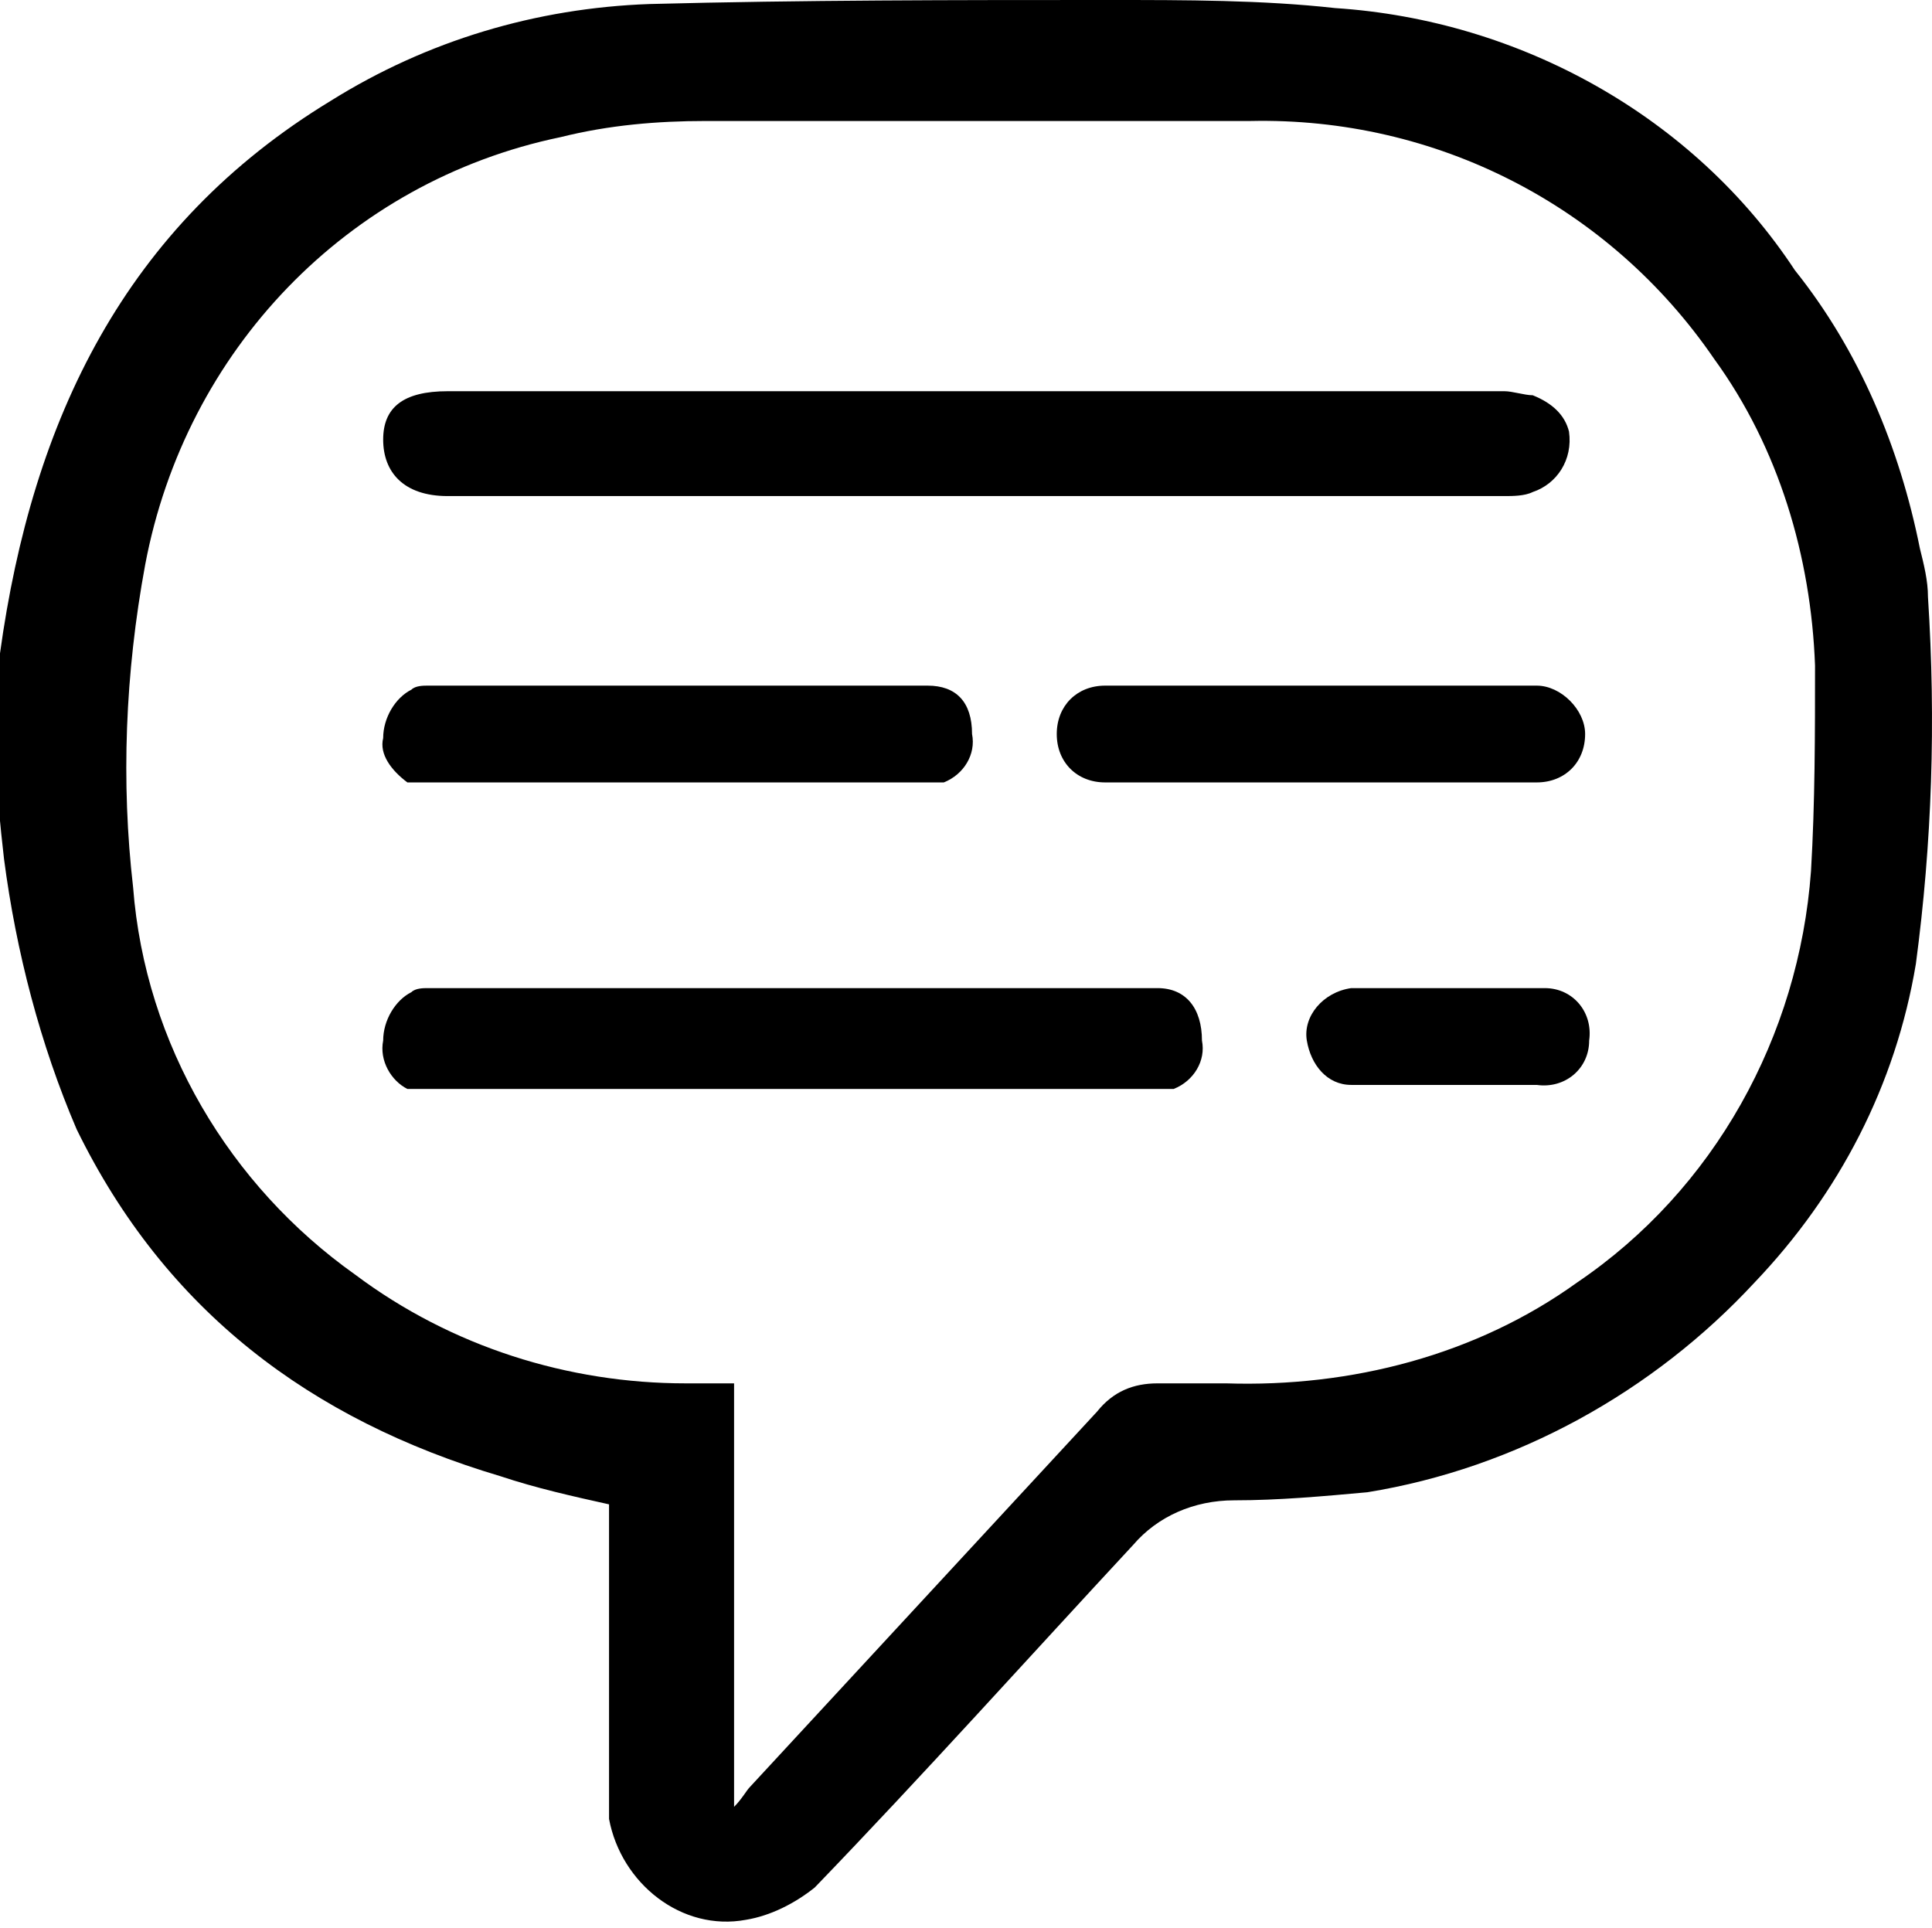
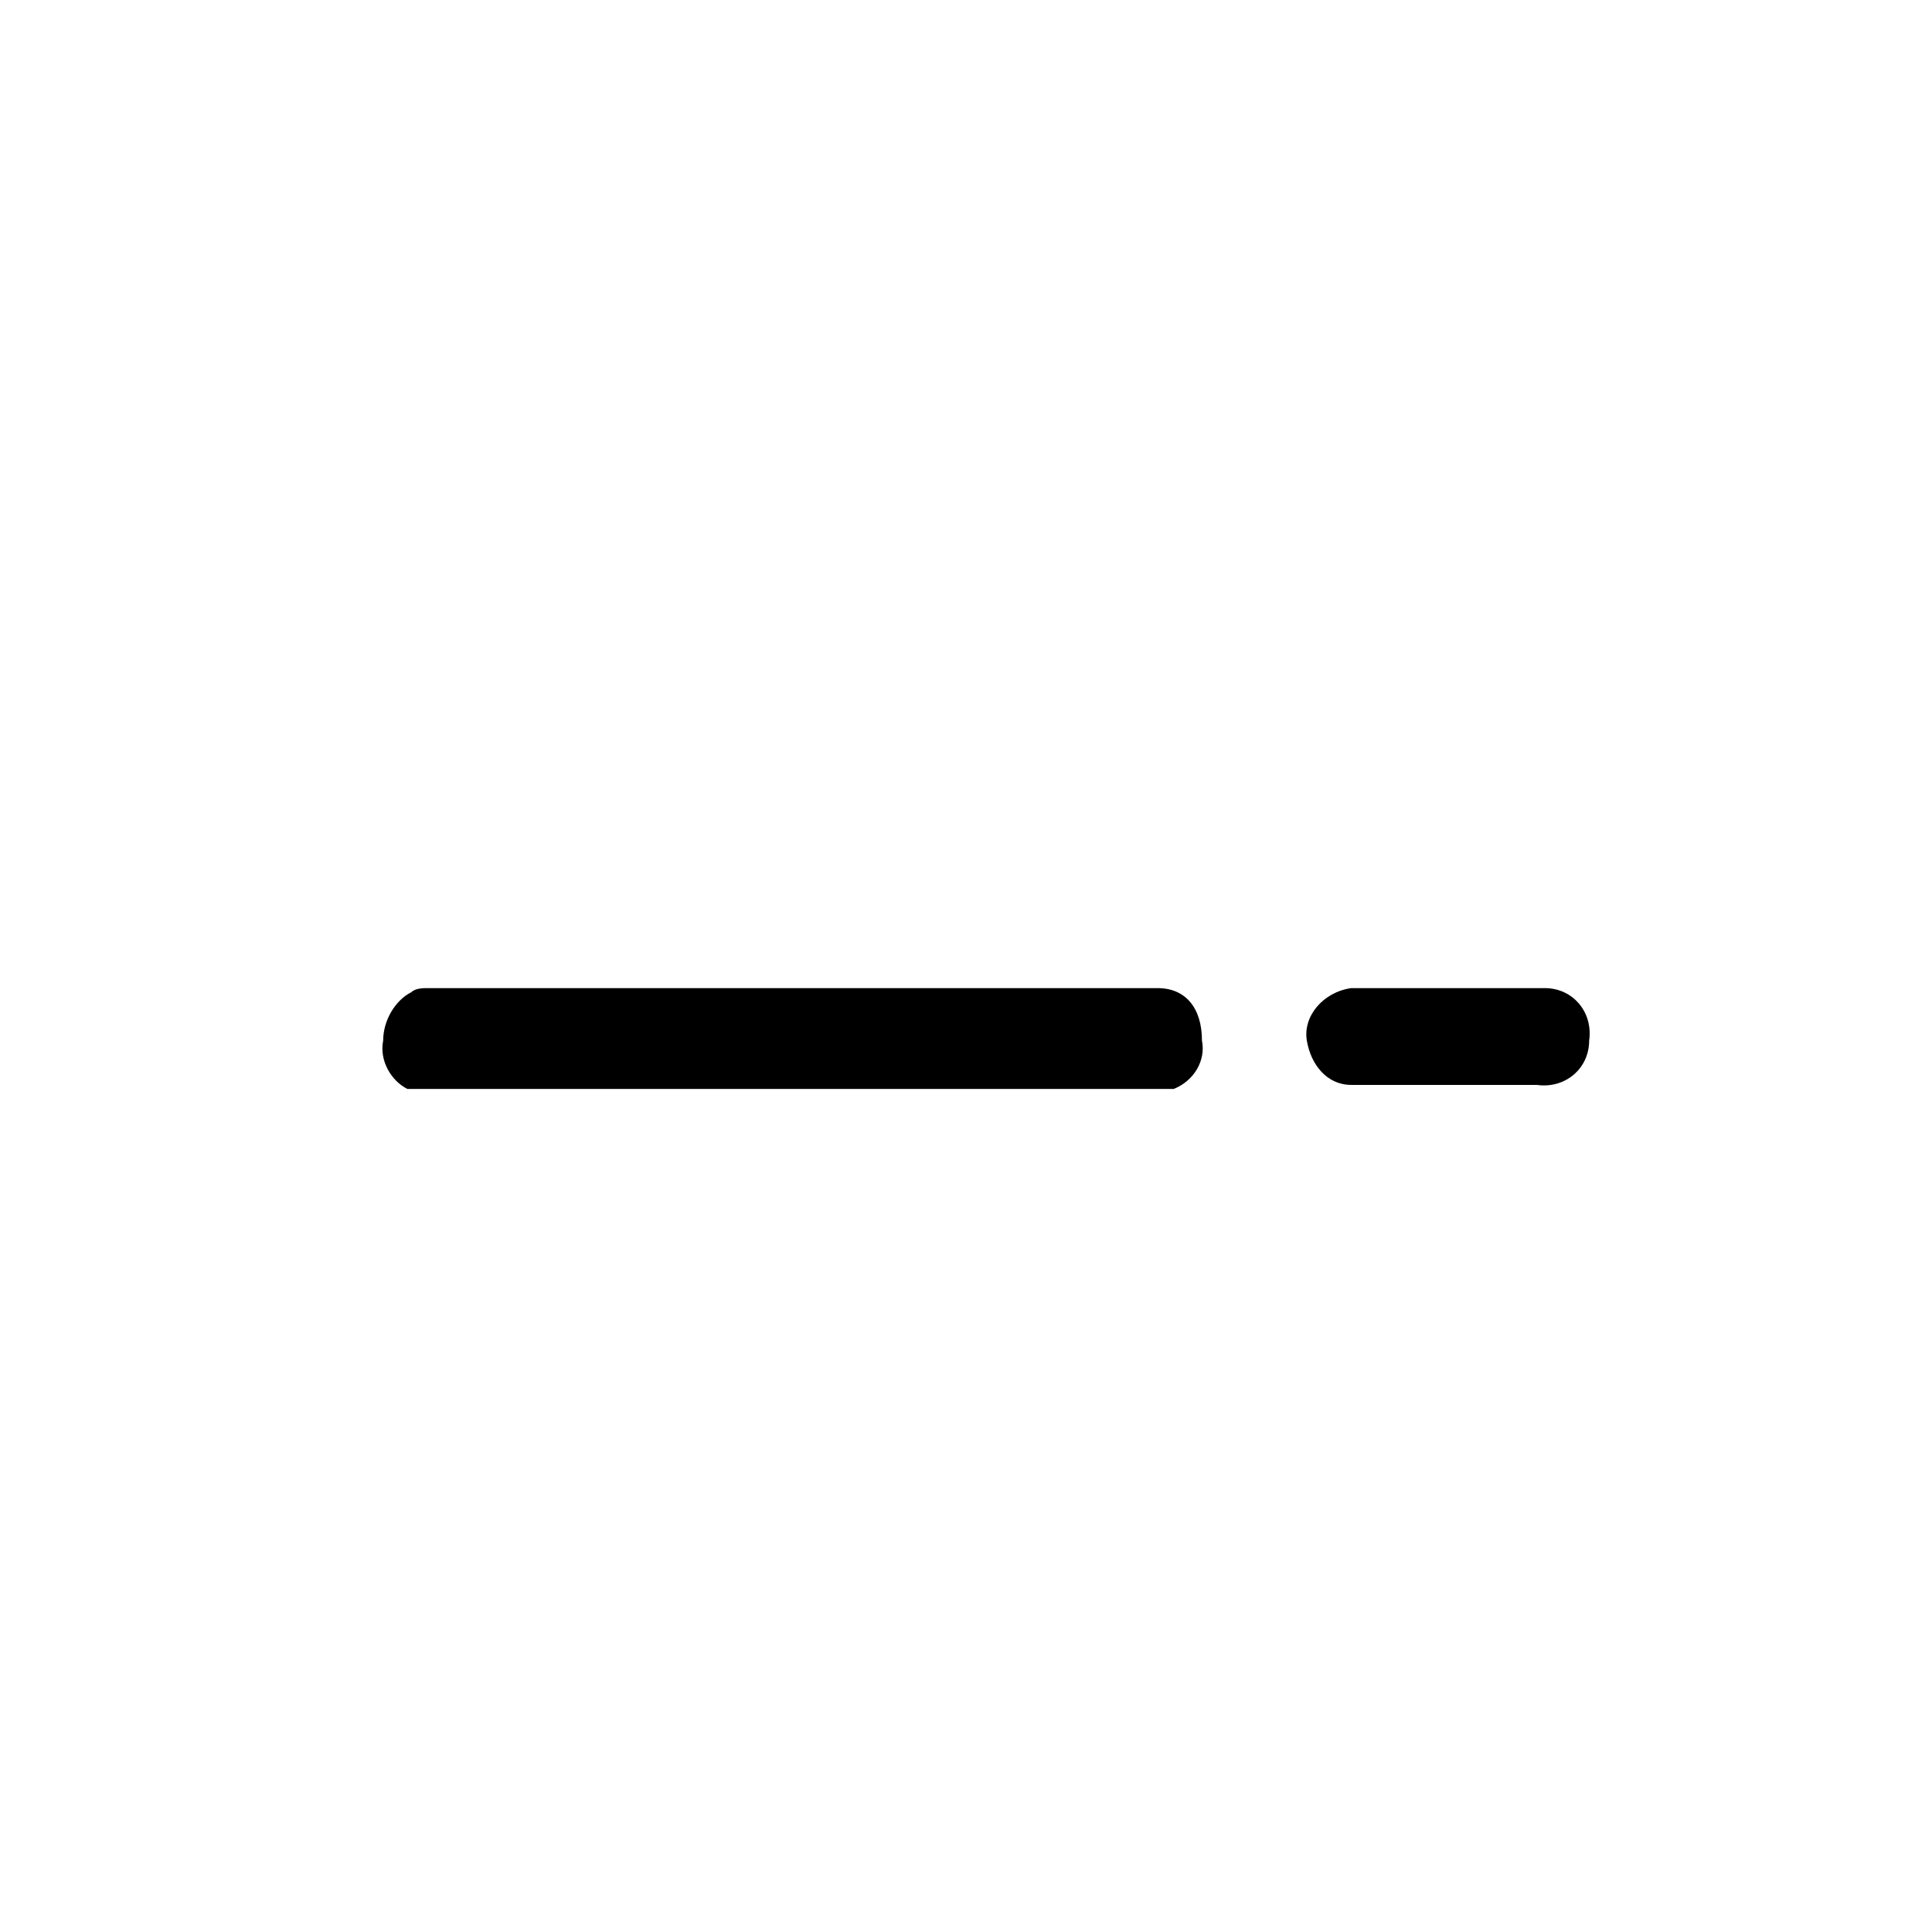
<svg xmlns="http://www.w3.org/2000/svg" version="1.1" id="Calque_1" x="0px" y="0px" viewBox="0 0 47.9 47.8" style="enable-background:new 0 0 47.9 47.8;" xml:space="preserve">
  <style type="text/css">
	.st0{fill:none;}
</style>
  <g id="Calque_2_00000051360307027718913770000000549730808904980112_">
    <g id="Layer_1">
-       <path class="st0" d="M42.5,8.9C39.9,5.1,35.6,2.9,31,3c-4.5,0-9,0-13.5,0c-1.2,0-2.4,0.1-3.6,0.4C8.6,4.5,4.5,8.7,3.6,14    c-0.5,2.7-0.6,5.4-0.3,8.1c0.4,3.8,2.4,7.3,5.5,9.6c2.4,1.7,5.2,2.6,8.2,2.6h1.1v10.4c0.2-0.2,0.3-0.3,0.4-0.5l8.6-9.3    c0.4-0.4,0.9-0.7,1.5-0.7c0.6,0,1.1,0,1.7,0c3.1,0.1,6.1-0.7,8.7-2.5c3.4-2.3,5.5-6.1,5.8-10.2c0.1-1.7,0.1-3.4,0.1-5.1    C44.9,13.8,44.1,11.1,42.5,8.9z M11.1,9.8h26.2c0.2,0,0.5,0,0.7,0.1c0.6,0.2,1,0.8,0.9,1.5c-0.1,0.4-0.4,0.7-0.9,0.9    c-0.2,0.1-0.5,0.1-0.7,0.1H11.1c-1.1,0-1.6-0.4-1.6-1.2S10,9.8,11.1,9.8z M10.1,17c0.1,0,0.3-0.1,0.4-0.1h12.5    c0.7,0,1.1,0.4,1.1,1.2c0.1,0.5-0.2,1-0.7,1.2c-0.1,0-0.3,0-0.4,0H10.6c-0.2,0-0.3,0-0.5,0c-0.4-0.2-0.7-0.7-0.6-1.2    C9.4,17.7,9.7,17.2,10.1,17L10.1,17z M29,27c-0.1,0-0.3,0-0.4,0H10.6c-0.2,0-0.3,0-0.5,0c-0.4-0.2-0.7-0.7-0.6-1.2    c0-0.5,0.2-0.9,0.7-1.2c0.1,0,0.3-0.1,0.4-0.1h18.1c0.7,0,1.1,0.4,1.1,1.2C29.8,26.3,29.5,26.8,29,27z M38,27h-4.6    c-0.7-0.1-1.2-0.7-1.1-1.3c0.1-0.6,0.5-1.1,1.1-1.1h4.6c0.7-0.1,1.3,0.4,1.3,1.1c0.1,0.7-0.4,1.3-1.1,1.3C38.2,27,38.1,27,38,27    L38,27z M38,19.4H27.4c-0.7,0-1.2-0.6-1.2-1.2c0-0.7,0.6-1.2,1.2-1.2h10.7c0.7,0,1.2,0.5,1.2,1.2C39.3,18.9,38.7,19.4,38,19.4    C38.1,19.4,38.1,19.4,38,19.4L38,19.4z" />
-       <path d="M47.8,14.8c0-0.4-0.1-0.8-0.2-1.2c-0.5-2.5-1.5-4.9-3.1-6.9C42,2.9,37.7,0.5,33.1,0.2C31.3,0,29.4,0,27.5,0    c-3.8,0-7.6,0-11.4,0.1c-2.8,0.1-5.5,0.9-7.9,2.4c-5.1,3.1-7.4,7.9-8.2,13.7c-0.2,1.7-0.1,3.4,0.1,5.1C0.4,23.6,1,25.9,1.9,28    c2.2,4.5,5.8,7.2,10.5,8.6c0.9,0.3,1.8,0.5,2.7,0.7v0.8c0,2.1,0,4.2,0,6.2c0,0.3,0,0.5,0,0.8c0.3,1.6,1.8,2.8,3.4,2.5    c0.6-0.1,1.2-0.4,1.7-0.8c2.7-2.8,5.3-5.7,7.9-8.5c0.6-0.7,1.5-1.1,2.5-1.1c1.1,0,2.2-0.1,3.3-0.2c3.7-0.6,7.1-2.5,9.6-5.2    c2.1-2.2,3.5-4.9,4-7.9C47.9,20.9,48,17.9,47.8,14.8z M44.9,21.6c-0.3,4.1-2.4,7.9-5.8,10.2c-2.5,1.8-5.6,2.6-8.7,2.5    c-0.6,0-1.1,0-1.7,0c-0.6,0-1.1,0.2-1.5,0.7l-8.6,9.3c-0.1,0.1-0.2,0.3-0.4,0.5V34.3H17c-2.9,0-5.8-0.9-8.2-2.7    c-3.1-2.2-5.2-5.7-5.5-9.6C3,19.4,3.1,16.7,3.6,14c1-5.3,5-9.5,10.3-10.6c1.2-0.3,2.4-0.4,3.6-0.4C22,3,26.5,3,31,3    c4.6-0.1,8.9,2.1,11.5,5.9c1.6,2.2,2.4,4.9,2.5,7.6C45,18.2,45,19.9,44.9,21.6z" />
-       <path d="M11.1,12.3h26.2c0.2,0,0.5,0,0.7-0.1c0.6-0.2,1-0.8,0.9-1.5c-0.1-0.4-0.4-0.7-0.9-0.9c-0.2,0-0.5-0.1-0.7-0.1H11.1    c-1.1,0-1.6,0.4-1.6,1.2S10,12.3,11.1,12.3z" />
      <path d="M28.7,24.5H10.6c-0.1,0-0.3,0-0.4,0.1c-0.4,0.2-0.7,0.7-0.7,1.2c-0.1,0.5,0.2,1,0.6,1.2c0.2,0,0.3,0,0.5,0h18.1    c0.1,0,0.3,0,0.4,0c0.5-0.2,0.8-0.7,0.7-1.2C29.8,25,29.4,24.5,28.7,24.5z" />
      <path d="M38.1,24.5h-4.6c-0.7,0.1-1.2,0.7-1.1,1.3c0.1,0.6,0.5,1.1,1.1,1.1h4.6c0.7,0.1,1.3-0.4,1.3-1.1c0.1-0.7-0.4-1.3-1.1-1.3    C38.2,24.5,38.1,24.5,38.1,24.5z" />
-       <path d="M10.1,19.4c0.2,0,0.3,0,0.5,0H23c0.1,0,0.3,0,0.4,0c0.5-0.2,0.8-0.7,0.7-1.2c0-0.8-0.4-1.2-1.1-1.2H10.6    c-0.1,0-0.3,0-0.4,0.1c-0.4,0.2-0.7,0.7-0.7,1.2C9.4,18.7,9.7,19.1,10.1,19.4z" />
-       <path d="M38.1,17H27.4c-0.7,0-1.2,0.5-1.2,1.2c0,0.7,0.5,1.2,1.2,1.2c0,0,0,0,0,0h10.7c0.7,0,1.2-0.5,1.2-1.2    C39.3,17.6,38.7,17,38.1,17C38.1,17,38.1,17,38.1,17z" />
    </g>
  </g>
</svg>